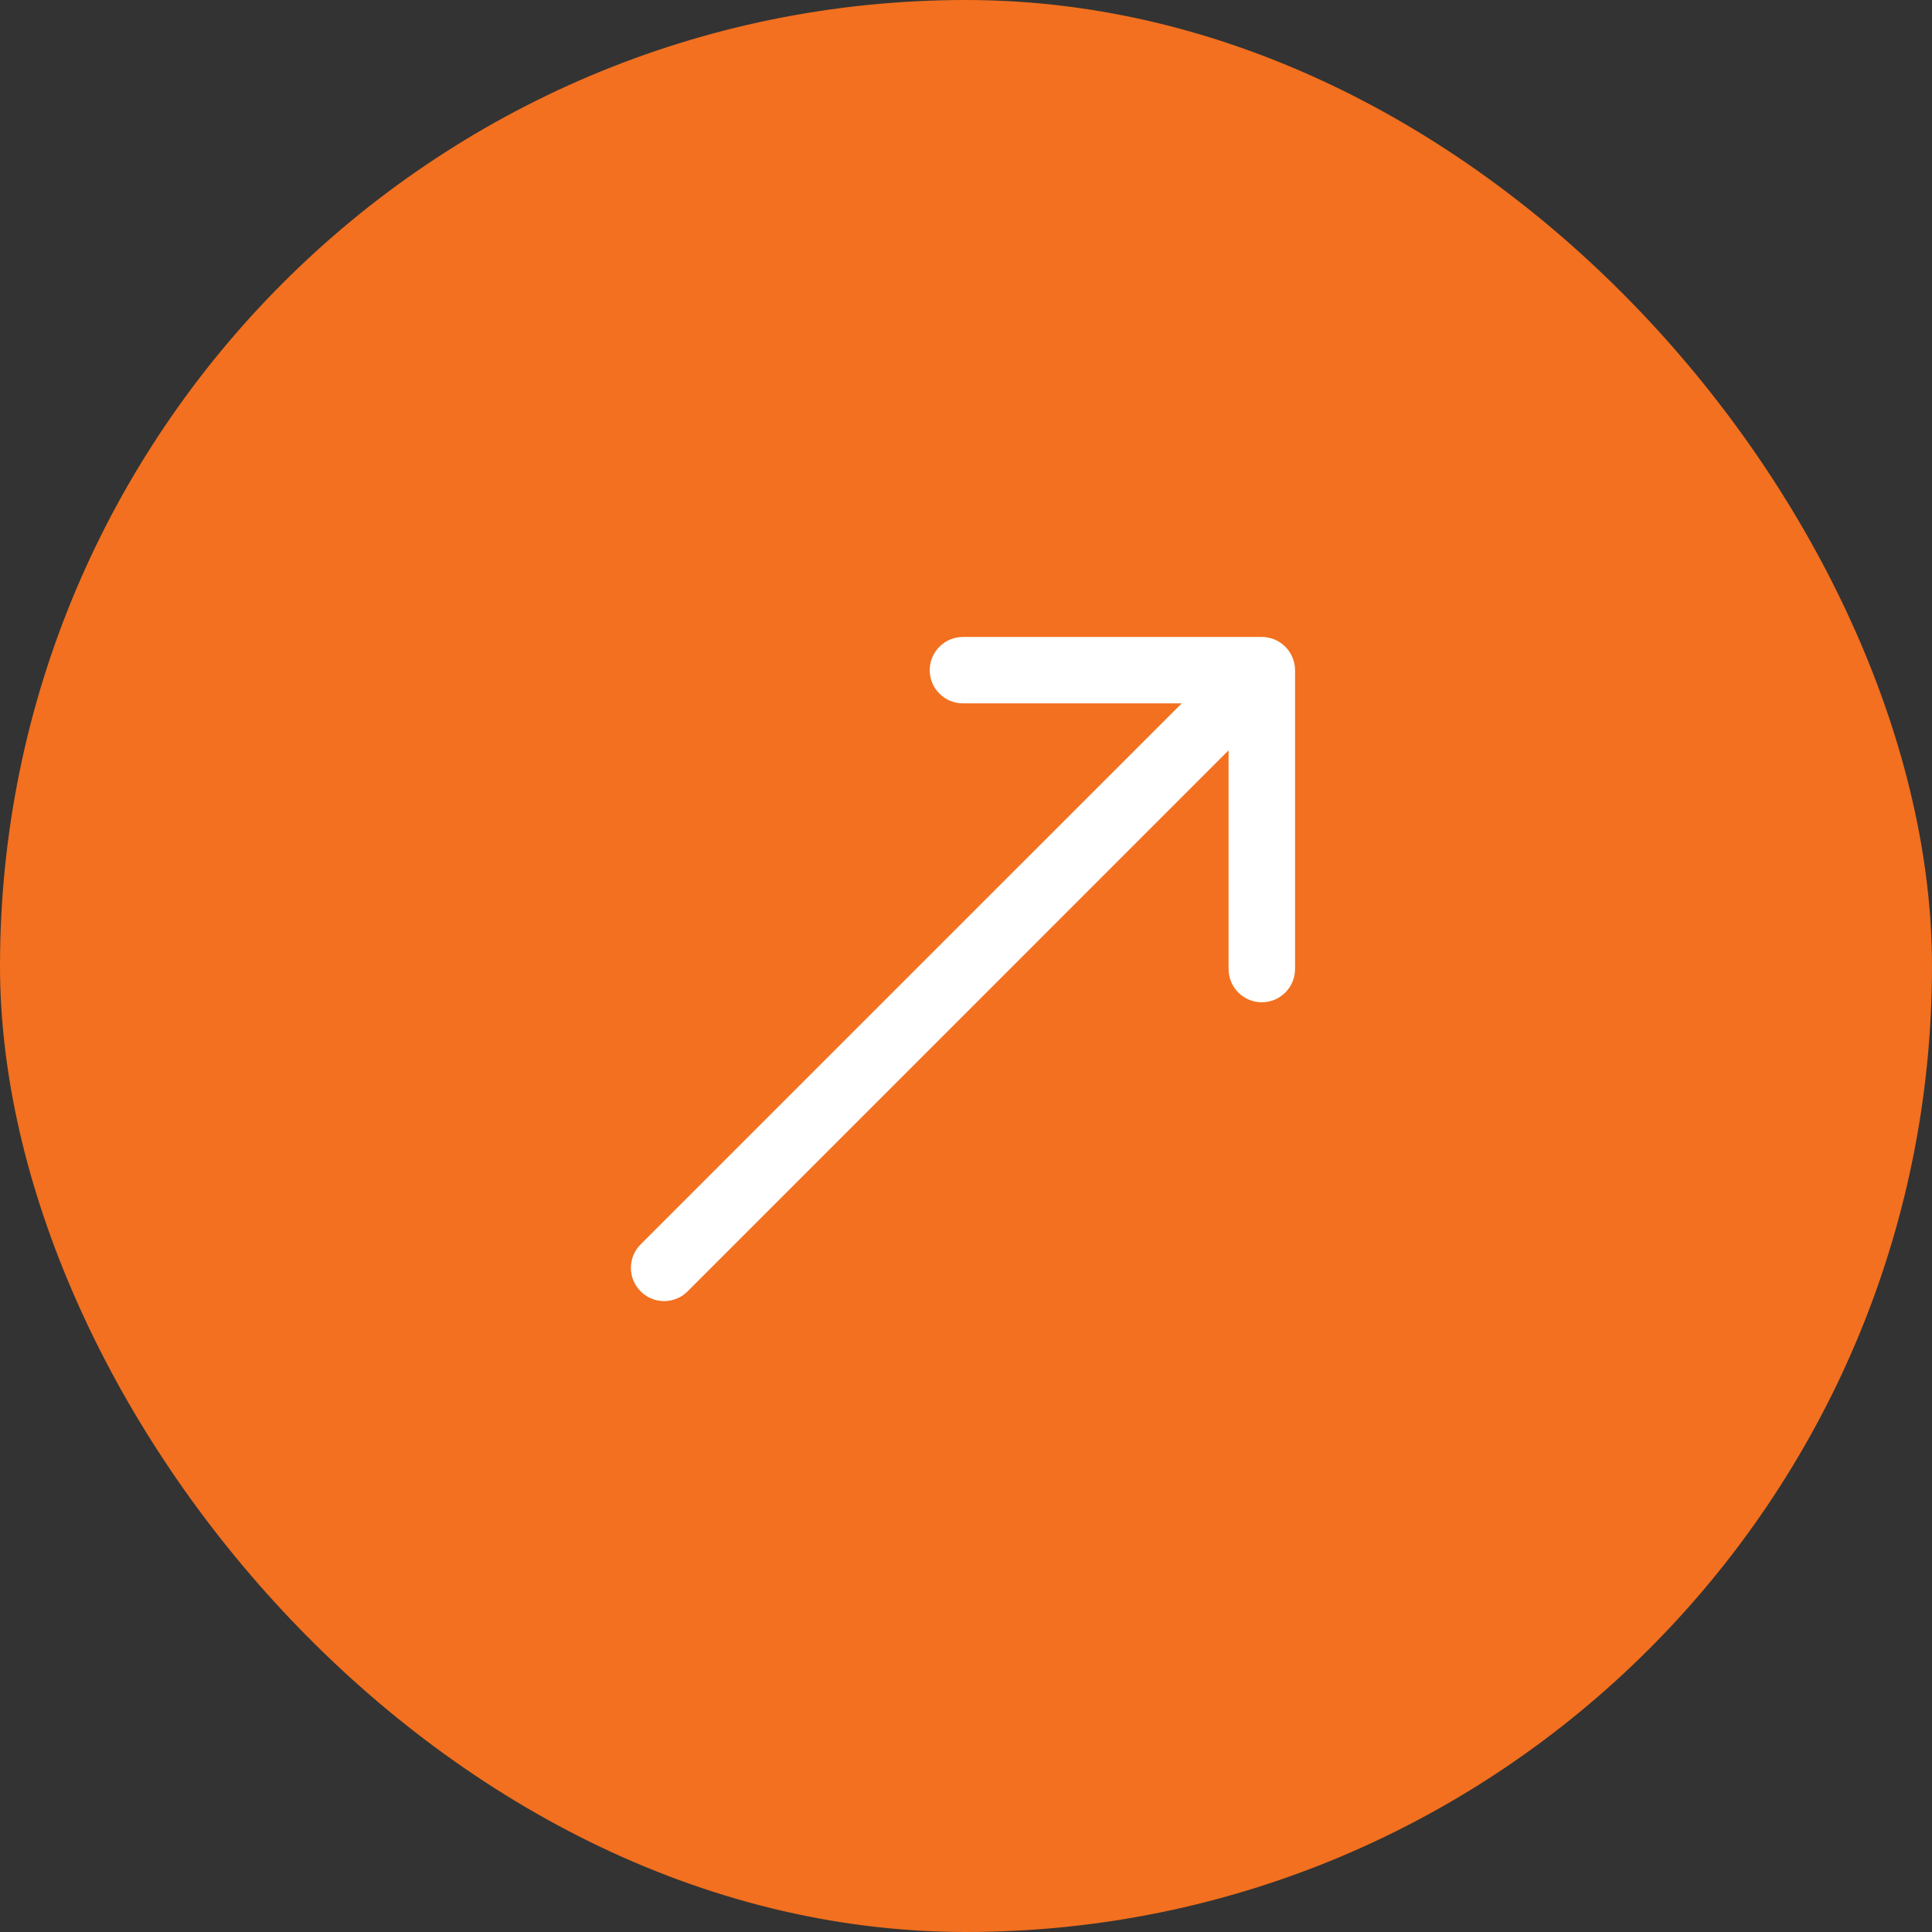
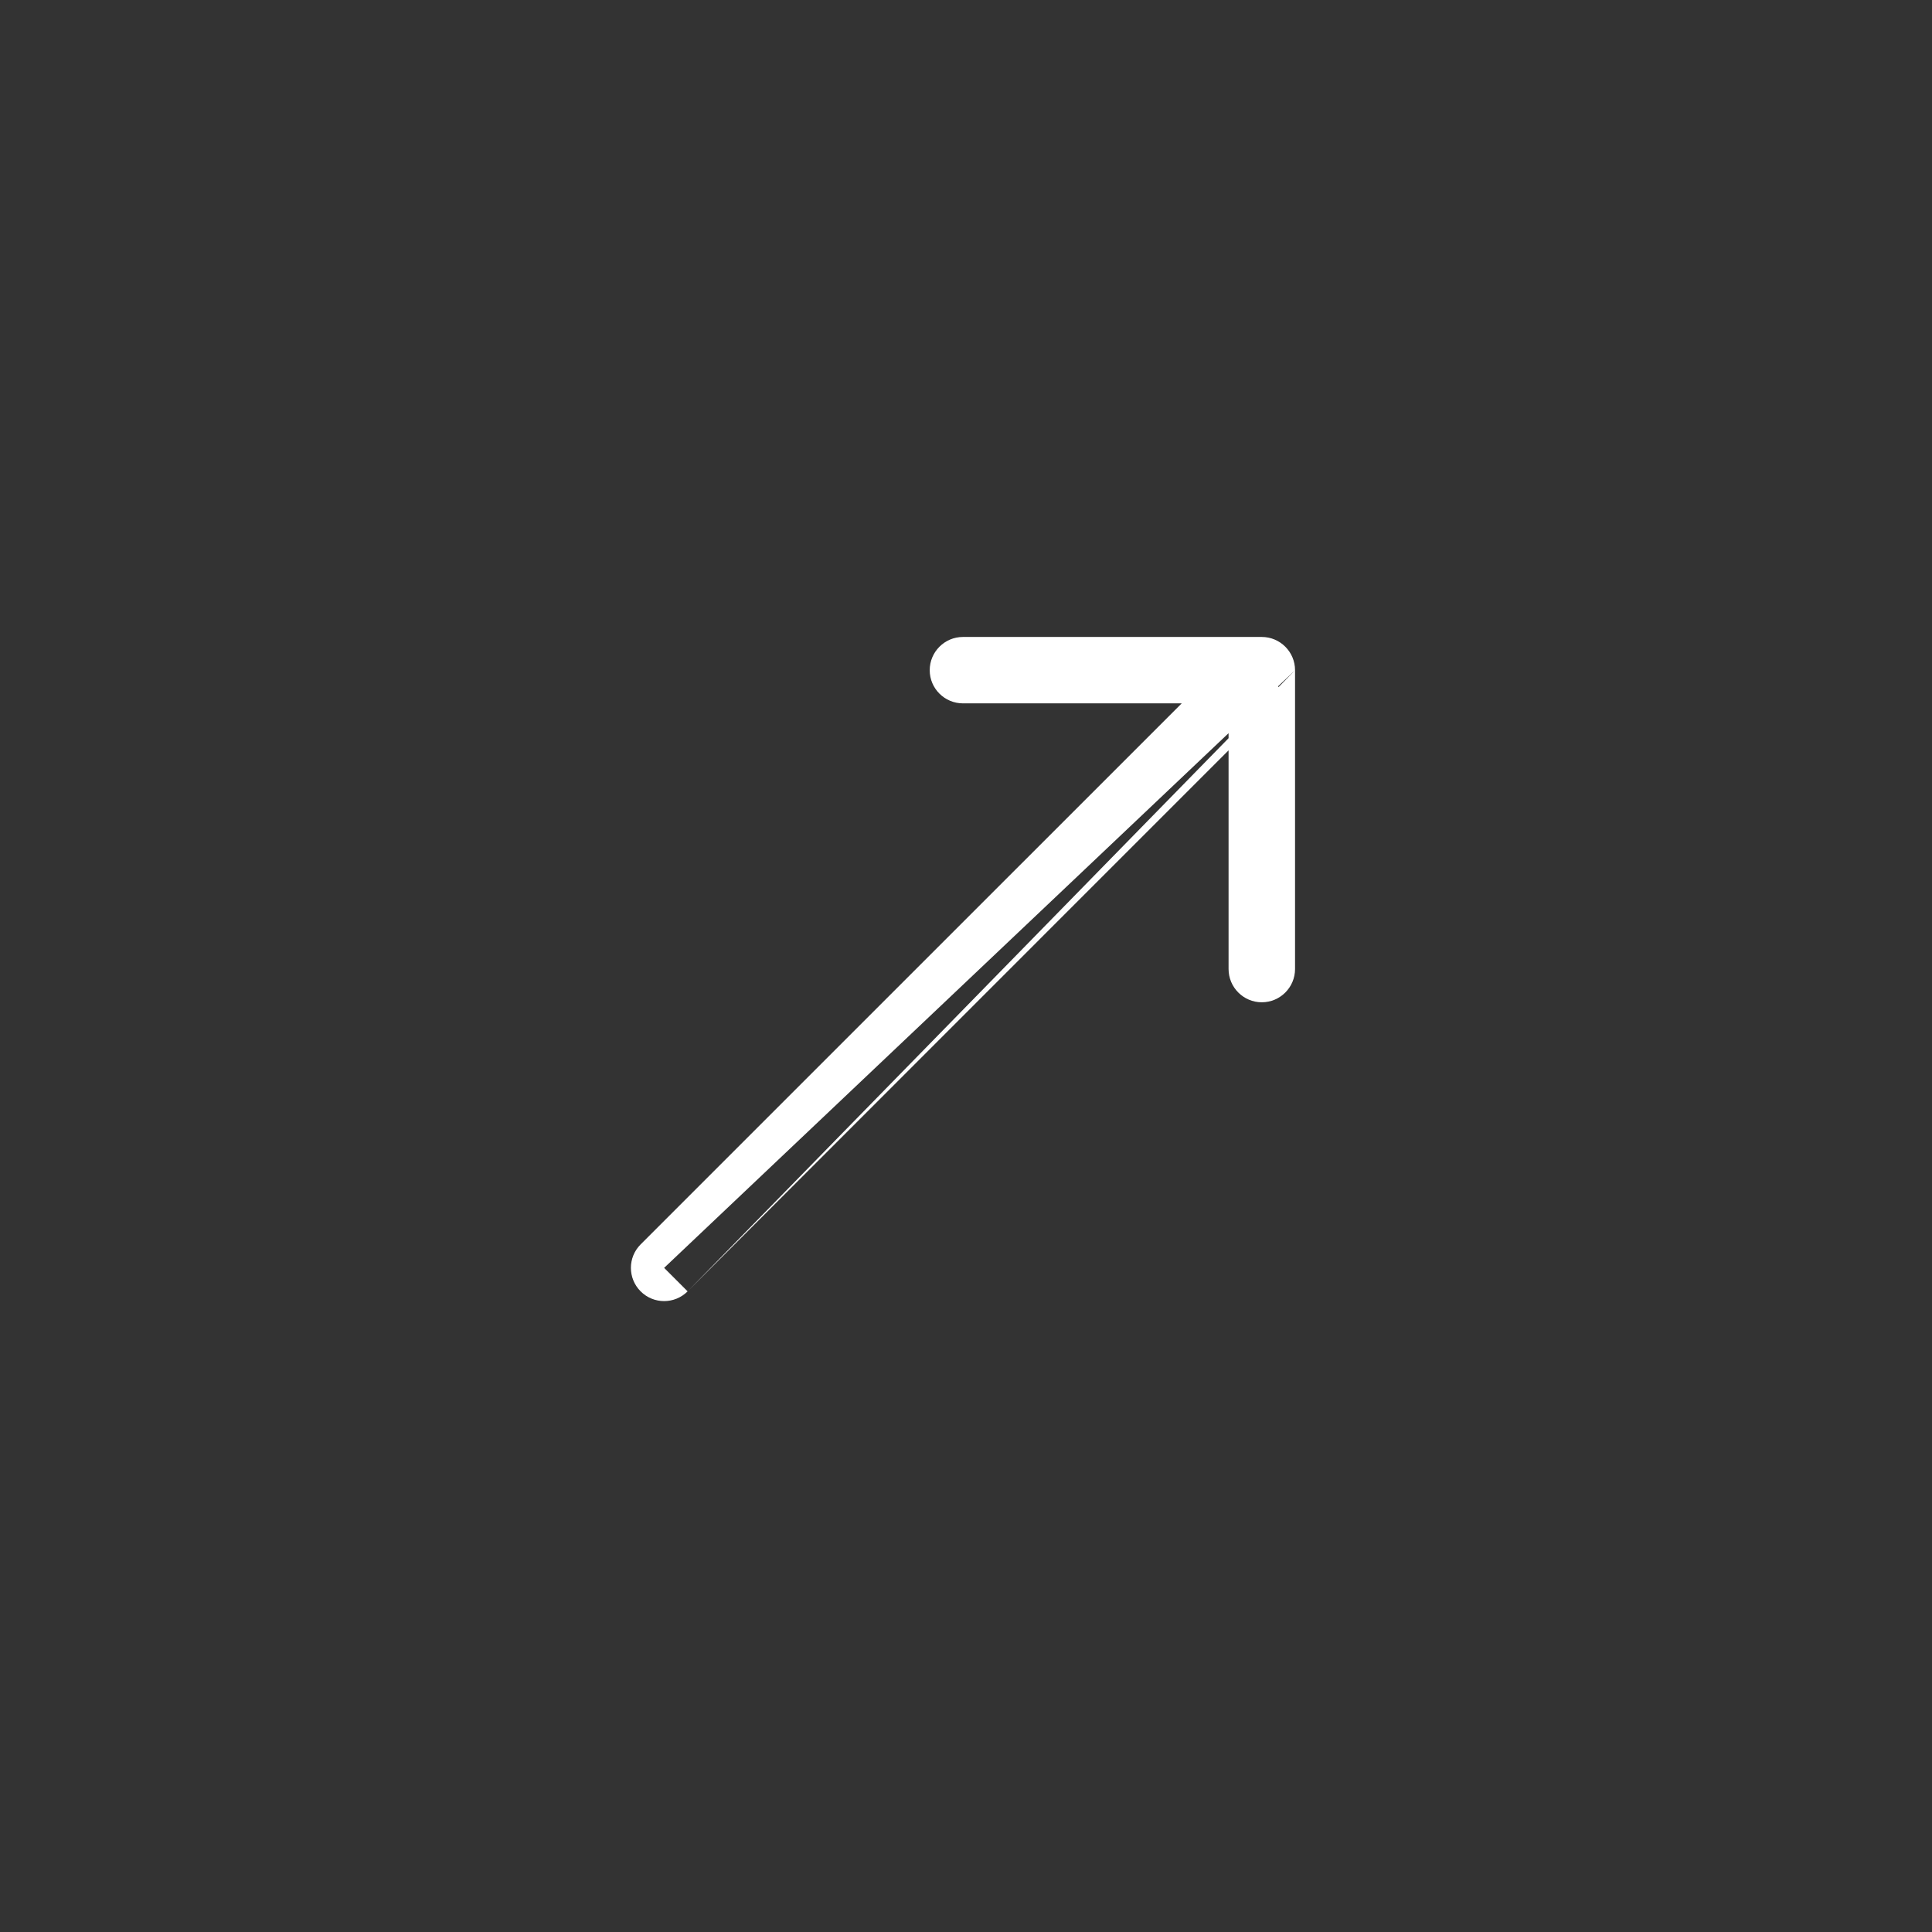
<svg xmlns="http://www.w3.org/2000/svg" width="32" height="32" fill="none">
  <rect width="100%" height="100%" fill="#333333" stroke="none" />
-   <rect width="32" height="32" rx="16" fill="#F2701F" />
  <g clip-path="url(#clip0_518_628)">
-     <path d="M10.611 20.611C10.396 20.826 10.396 21.174 10.611 21.389C10.826 21.604 11.174 21.604 11.389 21.389L10.611 20.611ZM21.45 11.101C21.45 10.797 21.203 10.55 20.899 10.55L15.95 10.55C15.646 10.55 15.399 10.797 15.399 11.101C15.399 11.404 15.646 11.65 15.95 11.65H20.349V16.05C20.349 16.354 20.596 16.601 20.899 16.601C21.203 16.601 21.45 16.354 21.45 16.05L21.45 11.101ZM11 21L11.389 21.389L21.288 11.489L20.899 11.101L20.511 10.712L10.611 20.611L11 21Z" fill="white" />
+     <path d="M10.611 20.611C10.396 20.826 10.396 21.174 10.611 21.389C10.826 21.604 11.174 21.604 11.389 21.389L10.611 20.611ZM21.45 11.101C21.45 10.797 21.203 10.55 20.899 10.55L15.95 10.55C15.646 10.55 15.399 10.797 15.399 11.101C15.399 11.404 15.646 11.65 15.95 11.65H20.349V16.05C20.349 16.354 20.596 16.601 20.899 16.601C21.203 16.601 21.45 16.354 21.45 16.05L21.45 11.101ZL11.389 21.389L21.288 11.489L20.899 11.101L20.511 10.712L10.611 20.611L11 21Z" fill="white" />
  </g>
  <defs>
    <clipPath id="clip0_518_628">
      <rect width="12" height="12" fill="white" transform="translate(10 10)" />
    </clipPath>
  </defs>
</svg>